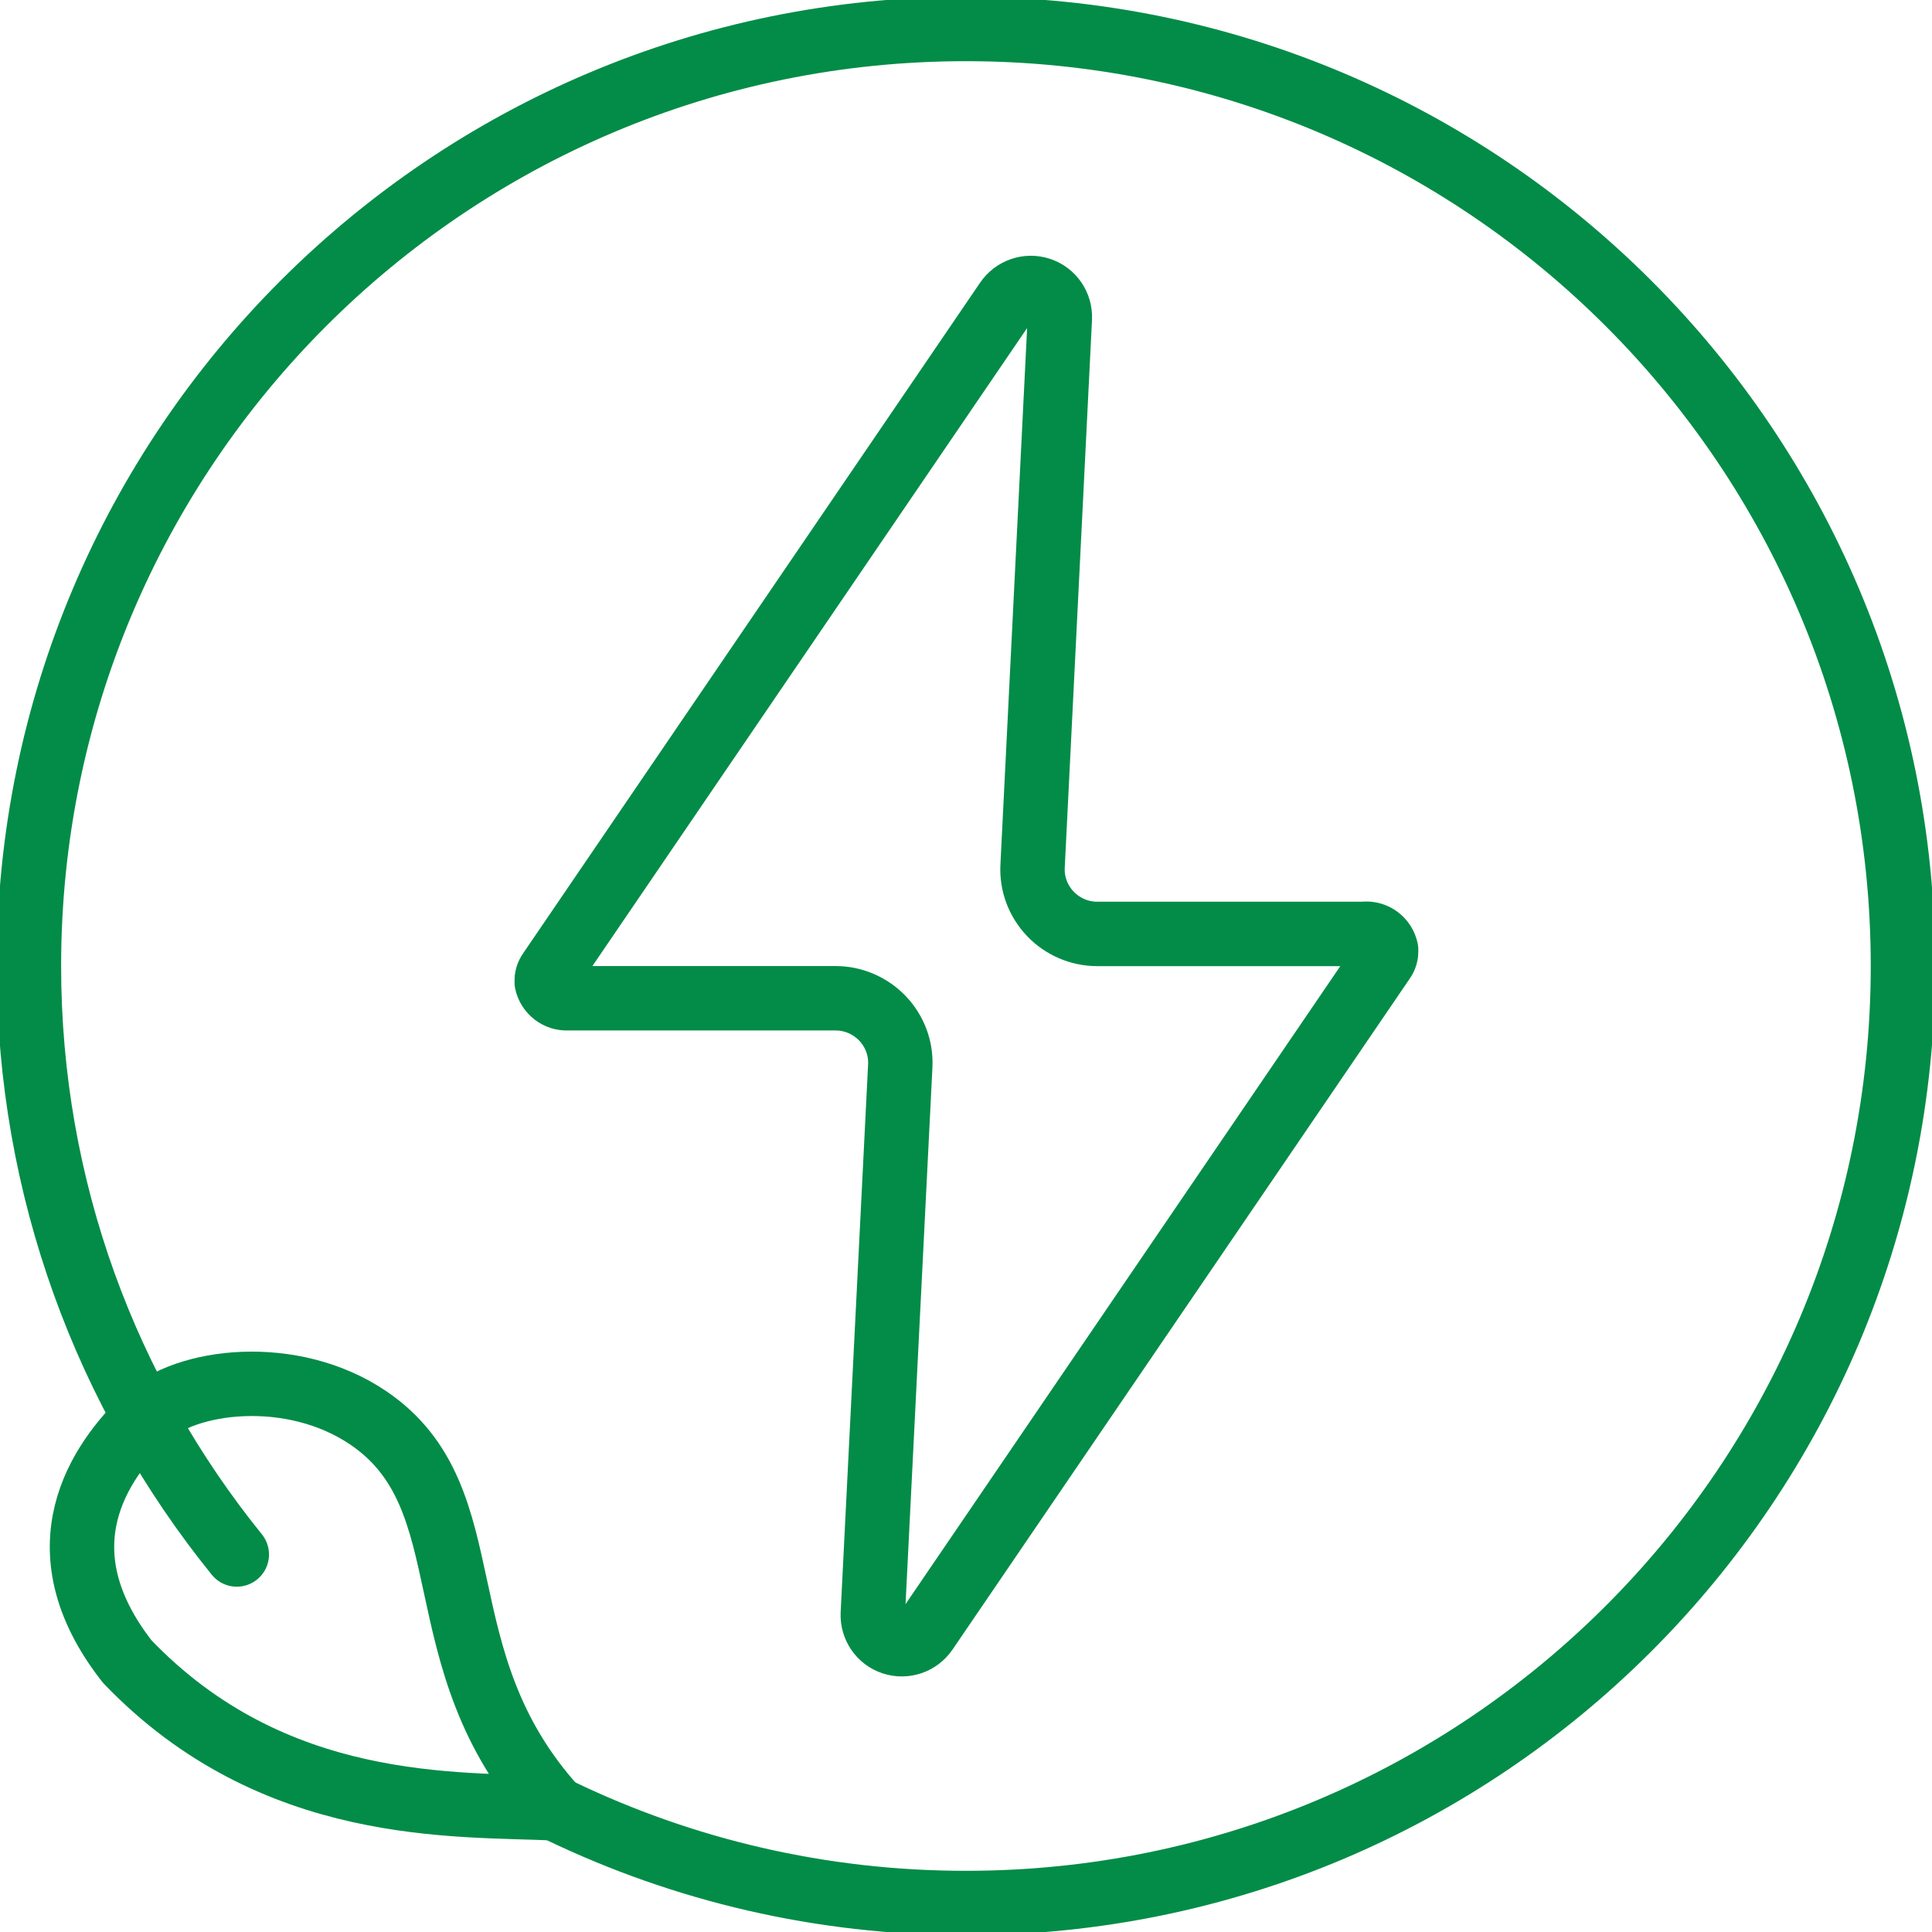
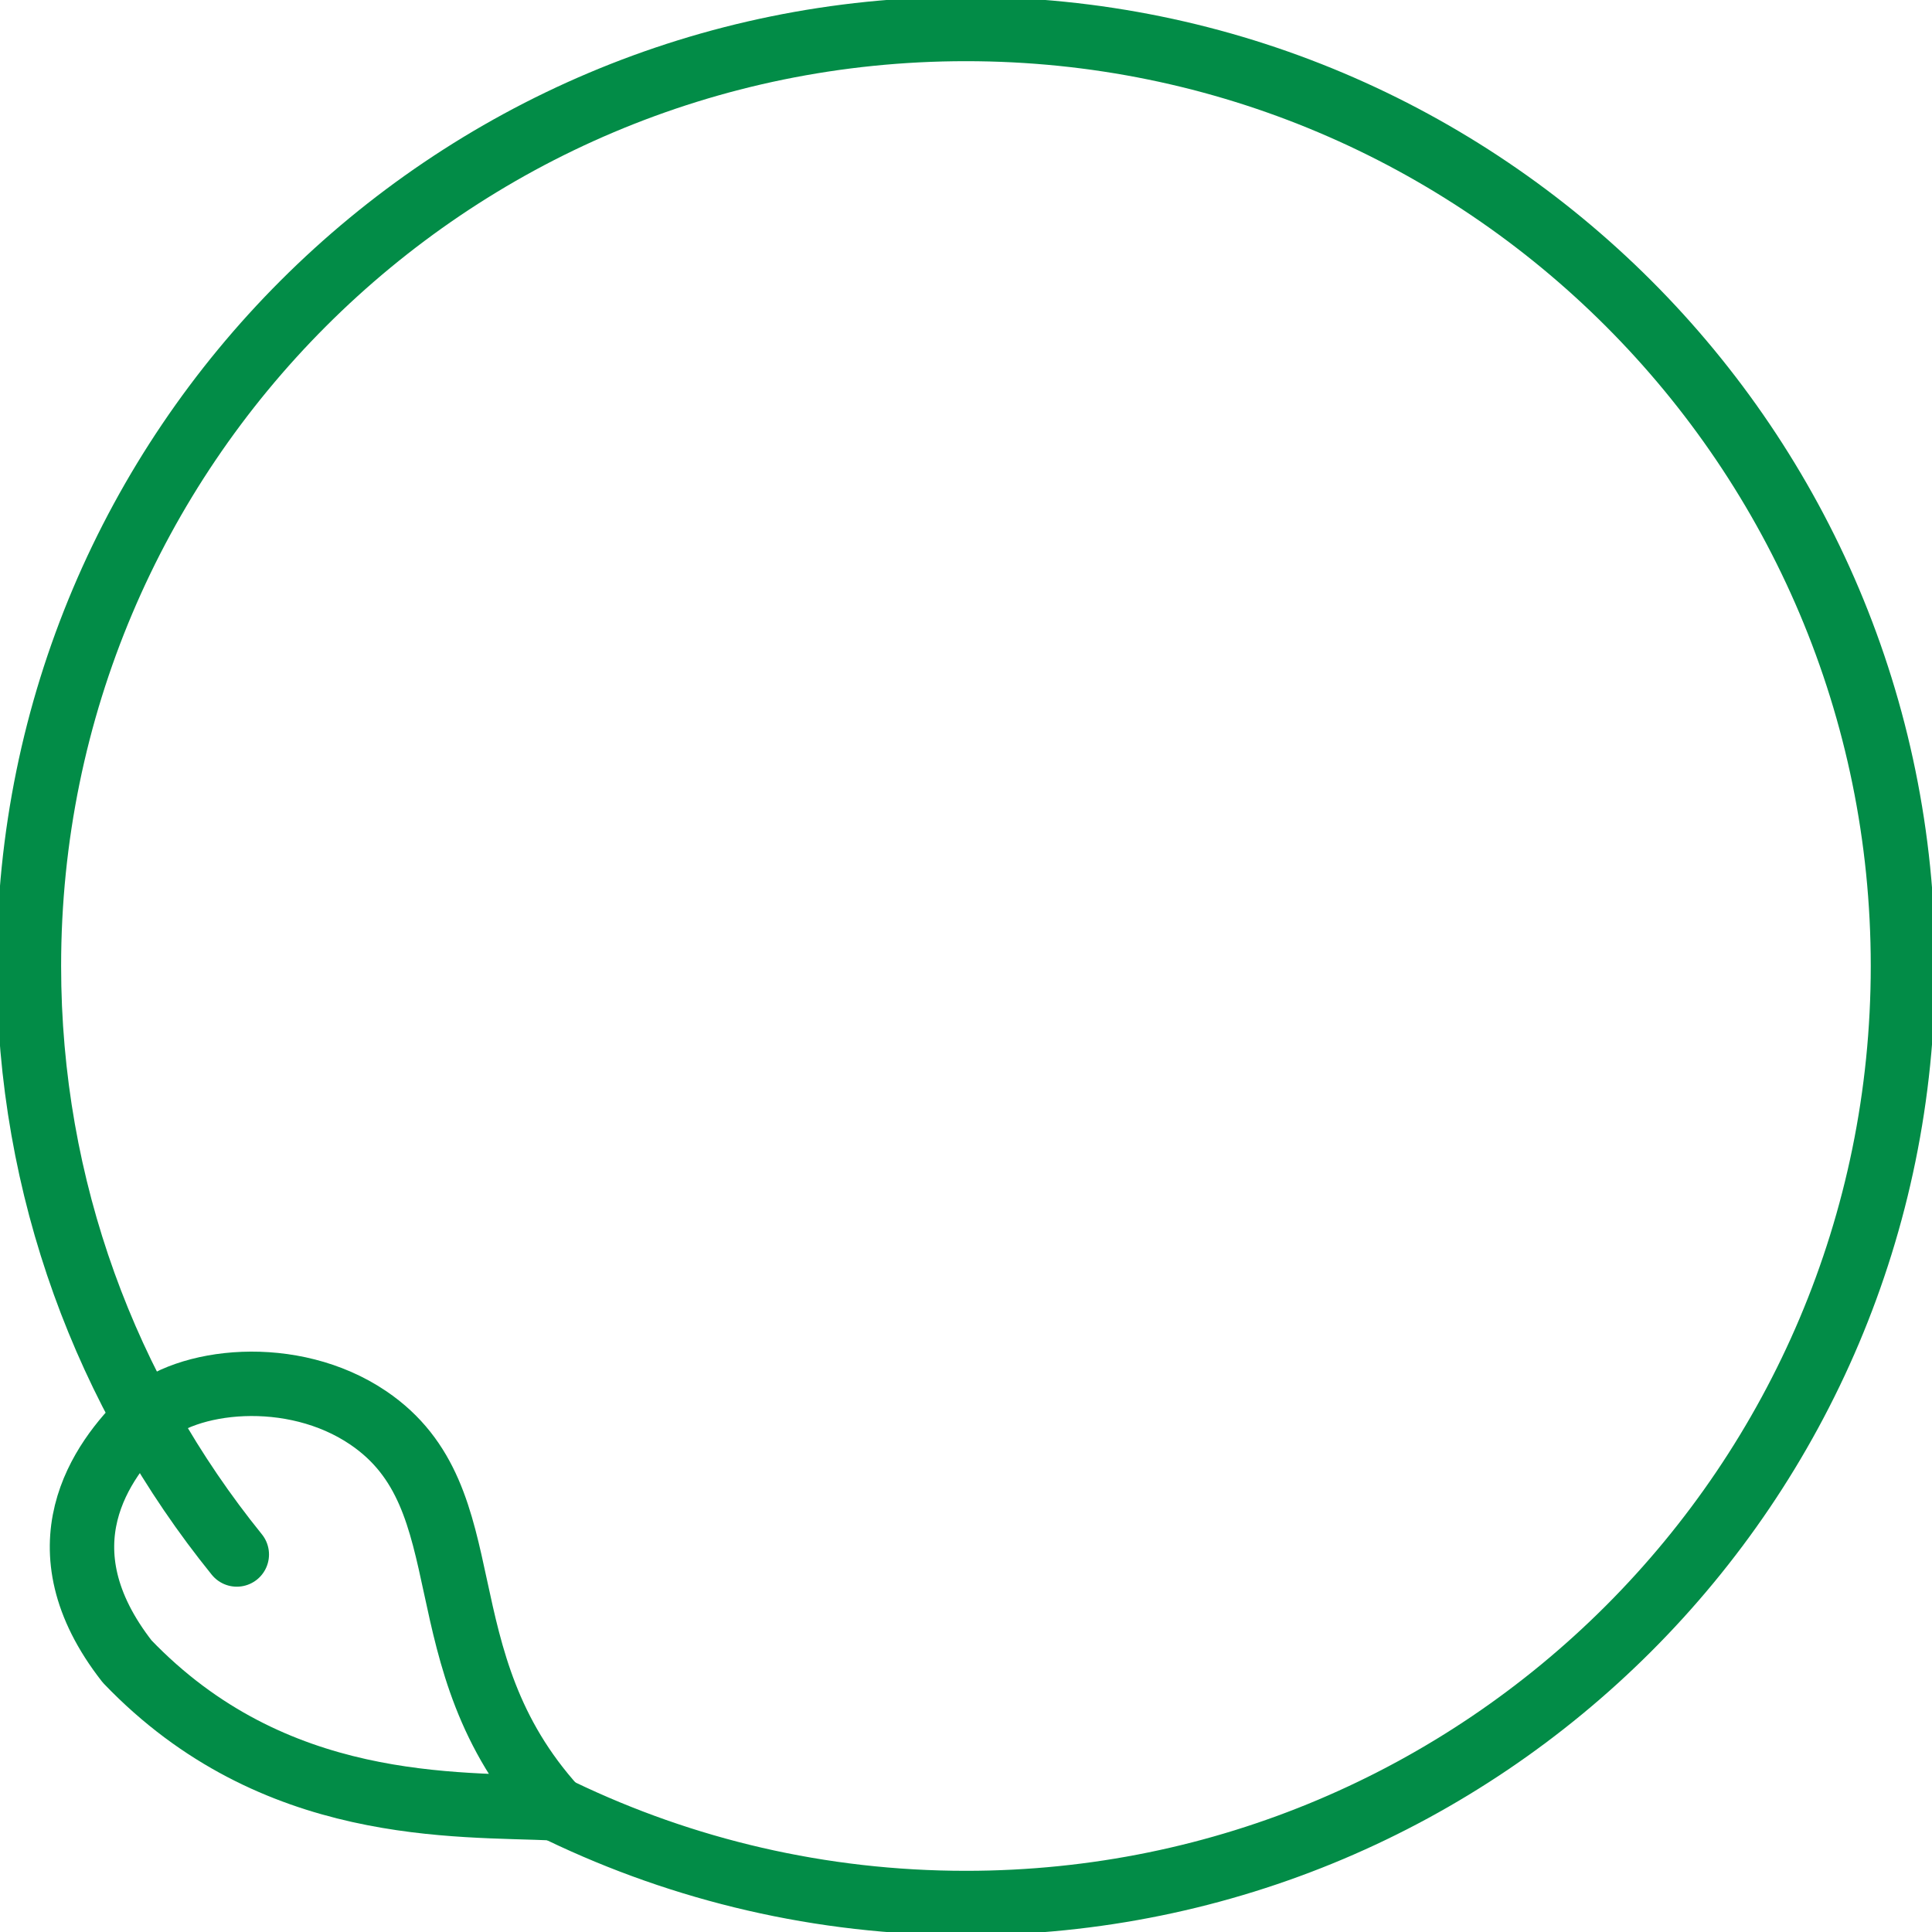
<svg xmlns="http://www.w3.org/2000/svg" width="30" height="30" viewBox="0 0 30 30" fill="none">
  <g clip-path="url(#clip0_5450_15655)">
    <path d="M3.677 24.138C1.658 21.642 0.449 18.462 0.449 15C0.449 6.963 6.962 0.45 14.999 0.45C23.036 0.45 29.549 6.963 29.549 15C29.549 23.037 23.036 29.55 14.999 29.55C12.743 29.55 10.61 29.037 8.705 28.122" stroke="#028C47" stroke-linecap="round" stroke-linejoin="round" />
    <path d="M2.251 22.017C2.875 21.414 4.537 21.216 5.719 22.017C7.576 23.277 6.511 25.752 8.623 28.08C7.087 28.008 4.252 28.176 1.975 25.8C0.586 24.024 1.573 22.677 2.254 22.017H2.251Z" stroke="#028C47" stroke-linecap="round" stroke-linejoin="round" />
-     <path d="M21.197 14.499C21.353 14.49 21.491 14.595 21.524 14.751C21.527 14.811 21.512 14.868 21.476 14.916L14.378 25.332C14.264 25.5 14.054 25.572 13.862 25.509C13.67 25.446 13.544 25.263 13.553 25.059L13.979 16.554C13.994 16.278 13.892 16.011 13.703 15.813C13.514 15.615 13.25 15.501 12.977 15.501H8.816C8.66 15.51 8.522 15.402 8.489 15.249C8.486 15.189 8.501 15.132 8.537 15.084L15.632 4.671C15.746 4.503 15.956 4.431 16.148 4.494C16.34 4.557 16.466 4.74 16.457 4.944L16.034 13.449C16.019 13.725 16.121 13.992 16.31 14.19C16.499 14.388 16.763 14.502 17.036 14.502H21.197V14.499Z" stroke="#028C47" stroke-linecap="round" stroke-linejoin="round" />
  </g>
  <defs>
    <clipPath id="clip0_5450_15655">
      <rect width="30" height="30" fill="white" />
    </clipPath>
  </defs>
</svg>